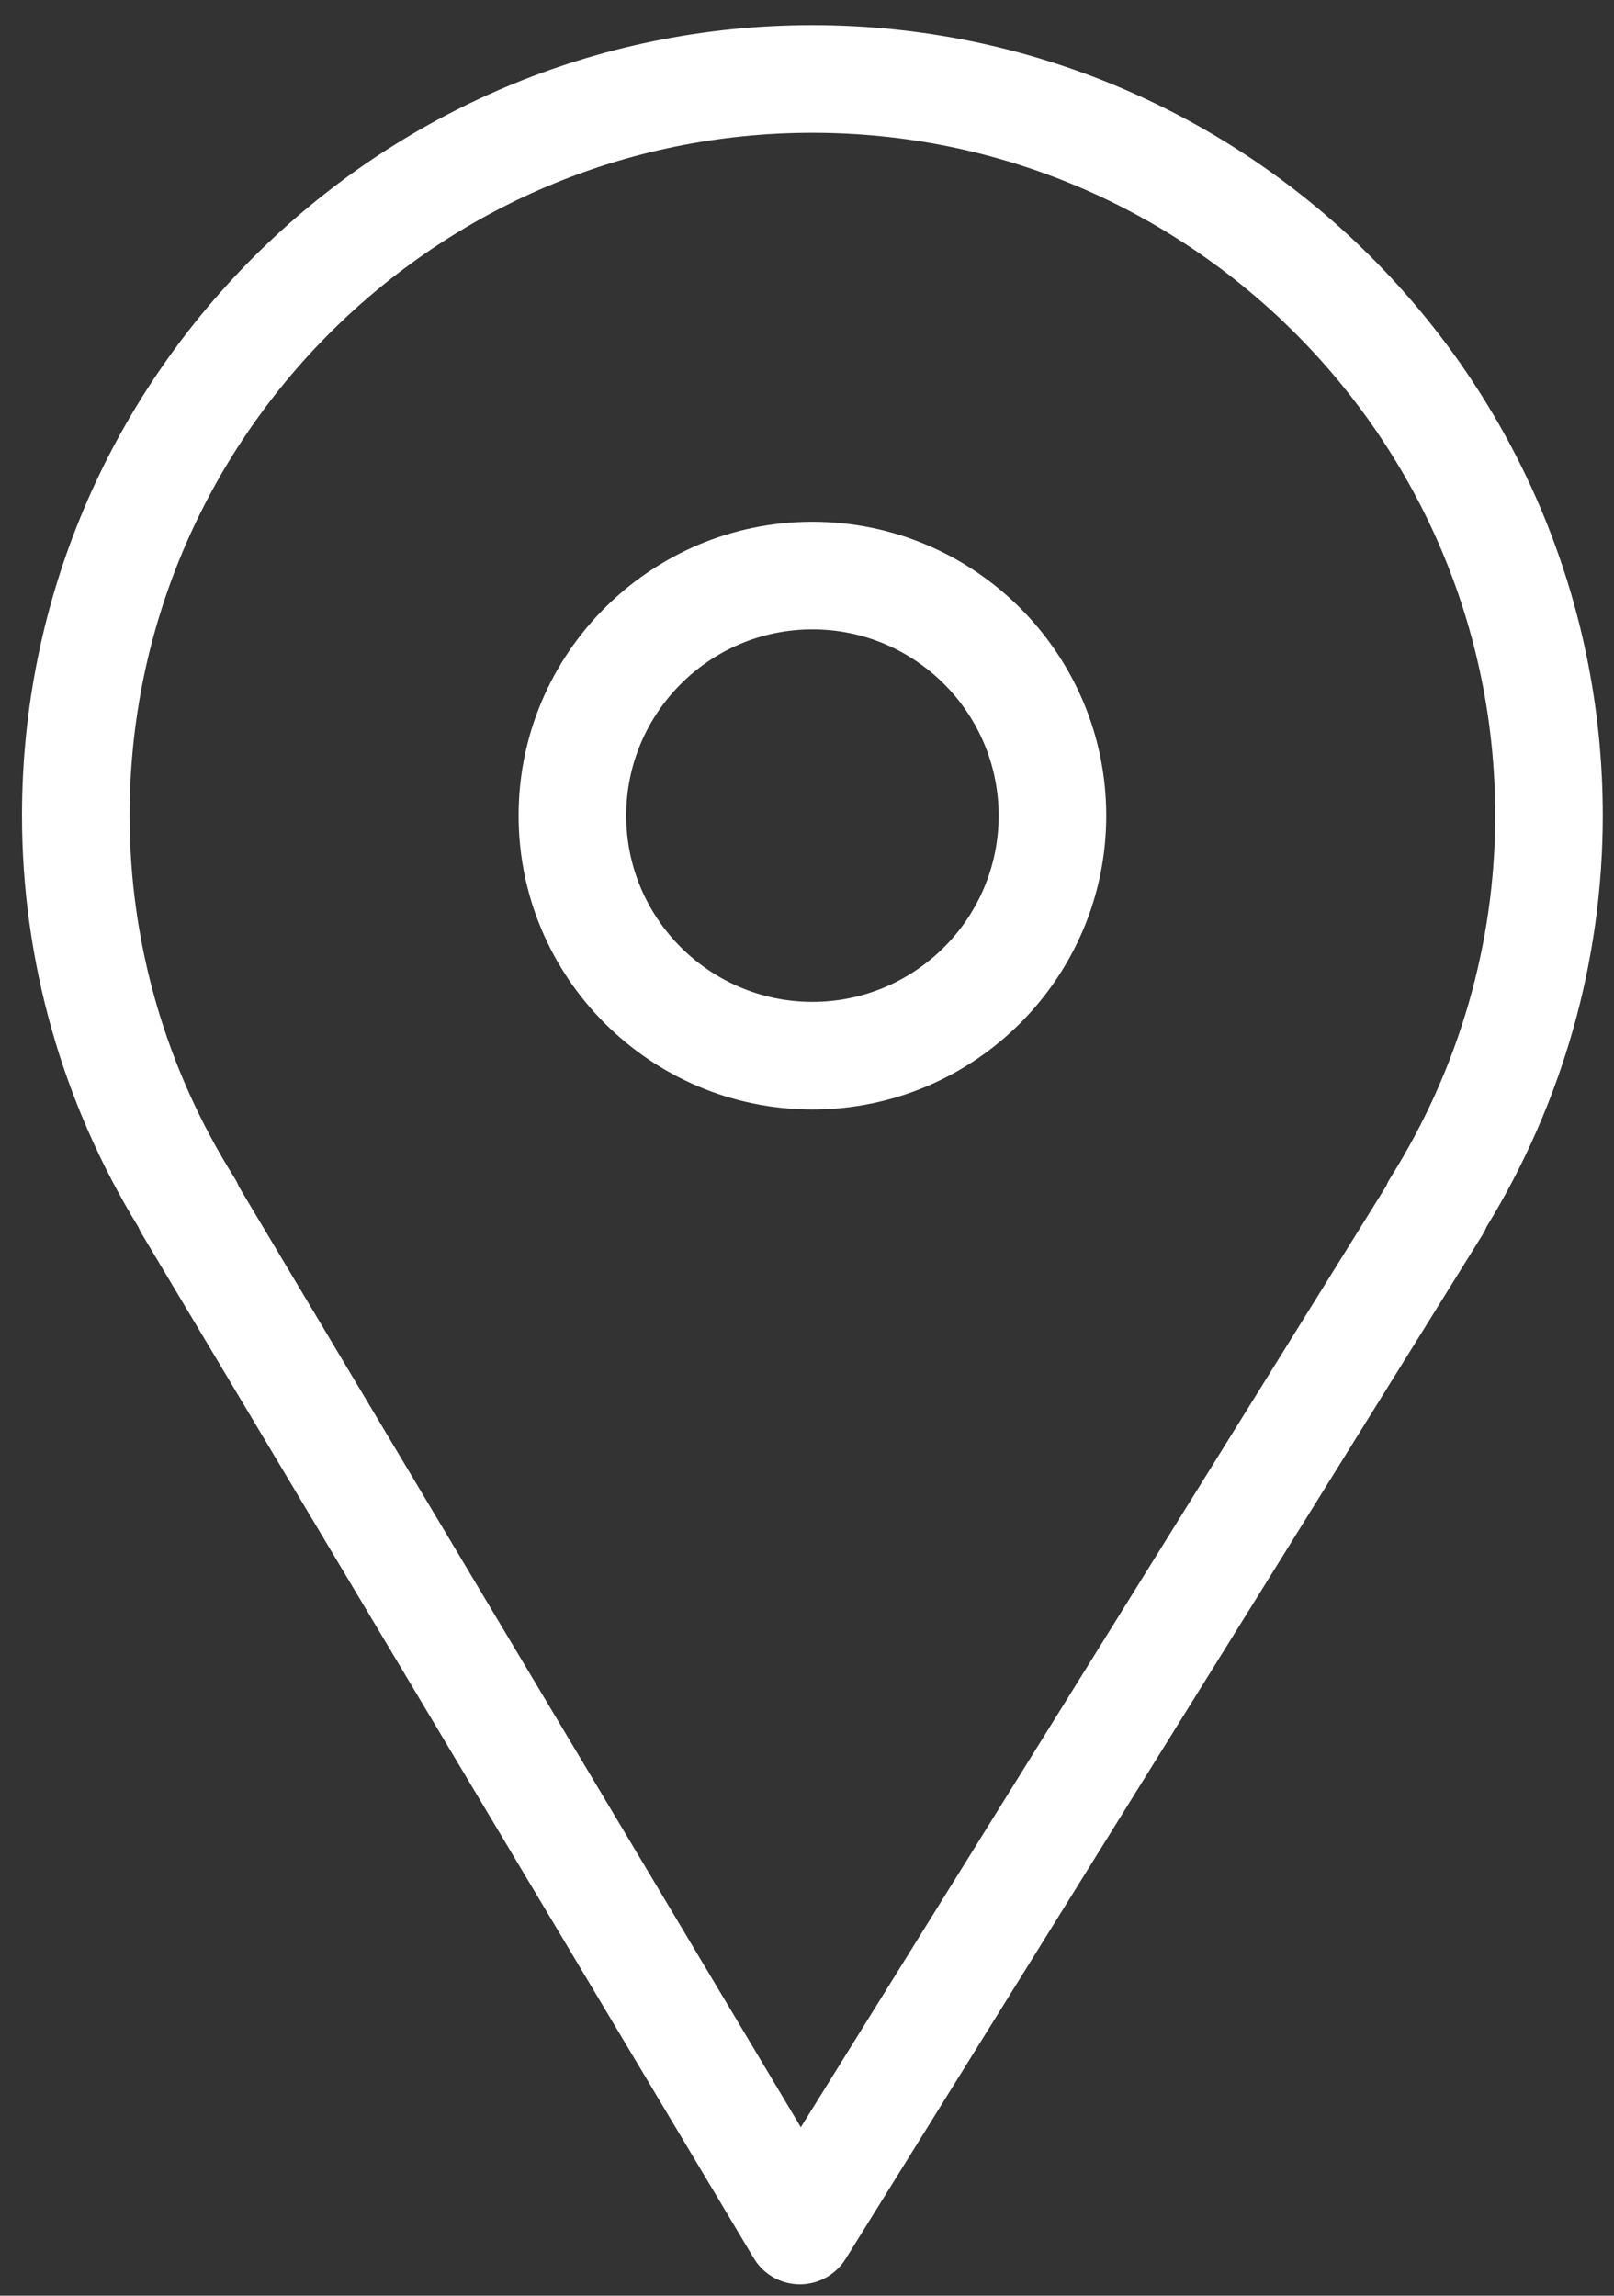
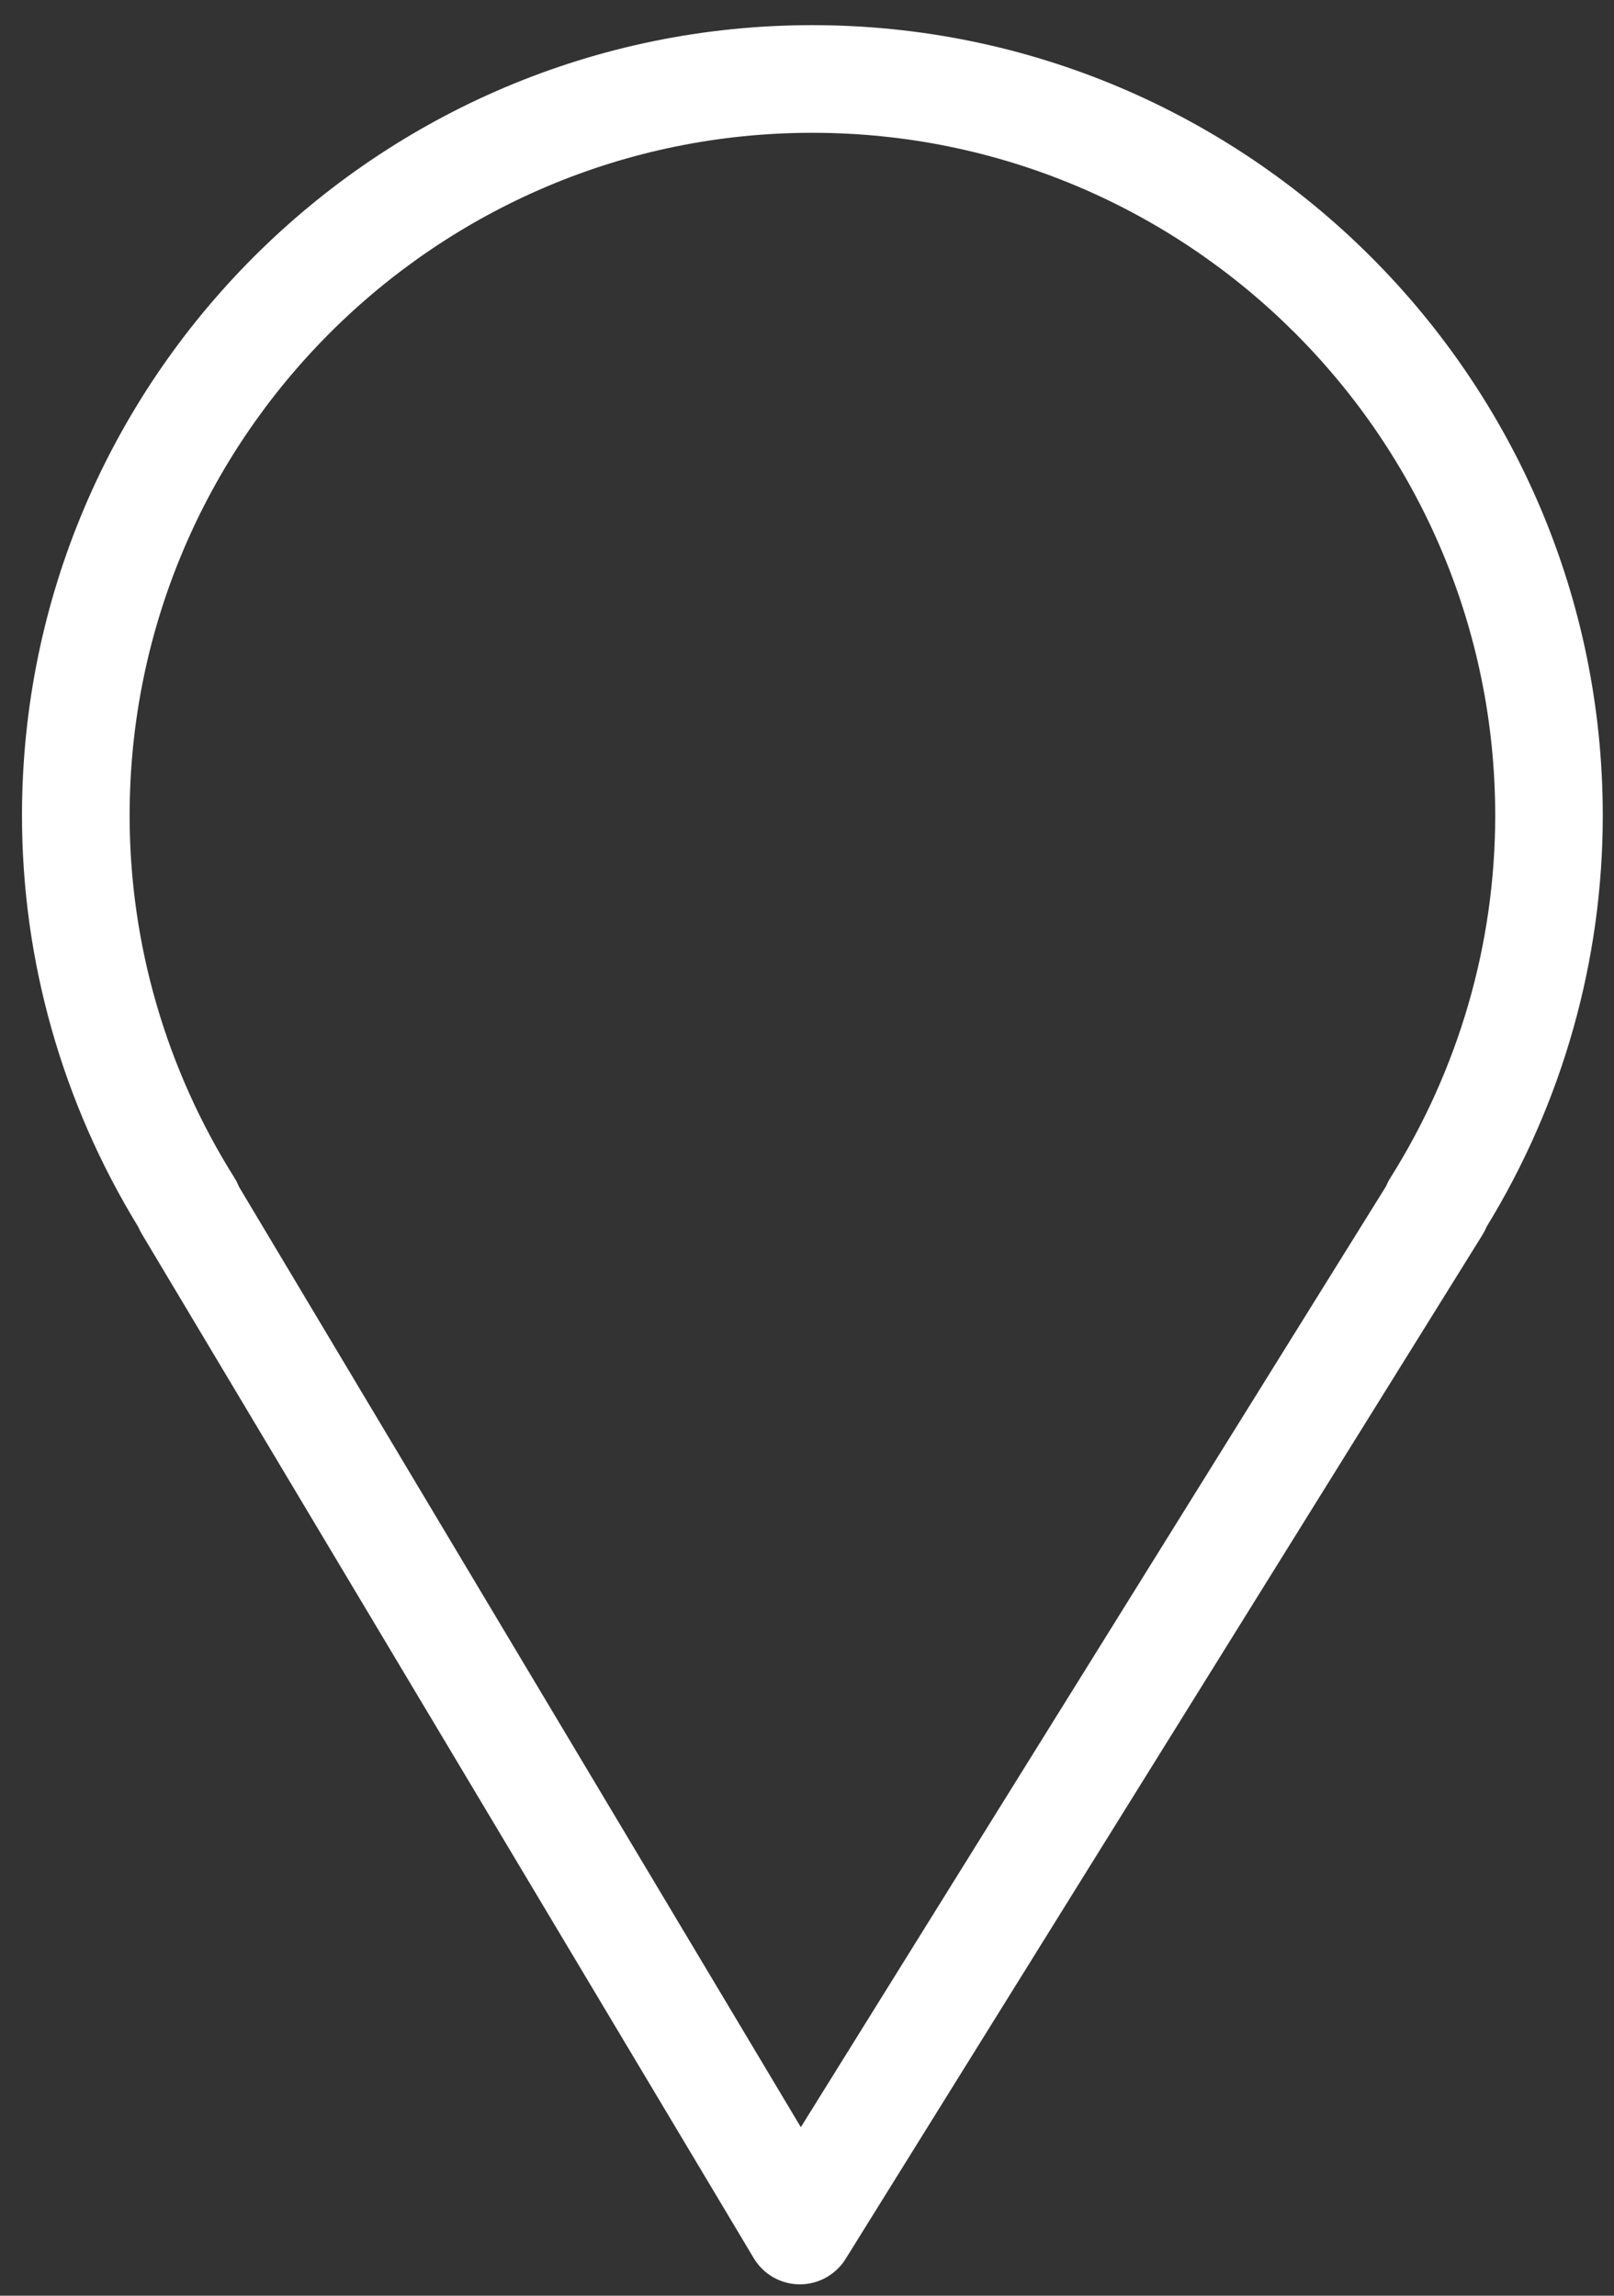
<svg xmlns="http://www.w3.org/2000/svg" width="45" height="64" viewBox="0 0 45 64" fill="none">
  <rect x="0" y="0" width="45" height="64" fill="#333333" stroke="none" />
  <path d="M3.957 34.404L21.015 62.953C21.283 63.402 21.766 63.679 22.289 63.683C22.293 63.683 22.298 63.683 22.302 63.683C22.82 63.683 23.302 63.415 23.576 62.975L41.332 34.426C41.376 34.355 41.414 34.281 41.444 34.206C43.567 30.739 44.687 26.779 44.687 22.736C44.687 10.586 34.8 0.701 22.647 0.701C10.498 0.701 0.613 10.586 0.613 22.736C0.613 26.78 1.734 30.741 3.858 34.209C3.886 34.276 3.919 34.341 3.957 34.404ZM22.648 3.702C33.147 3.702 41.688 12.241 41.688 22.737C41.688 26.302 40.677 29.795 38.765 32.837C38.719 32.909 38.681 32.984 38.65 33.062L22.328 59.302L6.662 33.083C6.628 32.998 6.587 32.915 6.537 32.836C4.625 29.794 3.614 26.302 3.614 22.736C3.614 12.241 12.153 3.702 22.648 3.702Z" fill="white" />
-   <path d="M22.651 30.93C27.168 30.93 30.843 27.255 30.843 22.738C30.843 18.221 27.168 14.546 22.651 14.546C18.134 14.546 14.459 18.221 14.459 22.738C14.459 27.255 18.134 30.93 22.651 30.93ZM22.651 17.546C25.514 17.546 27.843 19.875 27.843 22.738C27.843 25.601 25.514 27.93 22.651 27.93C19.788 27.93 17.459 25.601 17.459 22.738C17.458 19.875 19.788 17.546 22.651 17.546Z" fill="white" />
</svg>